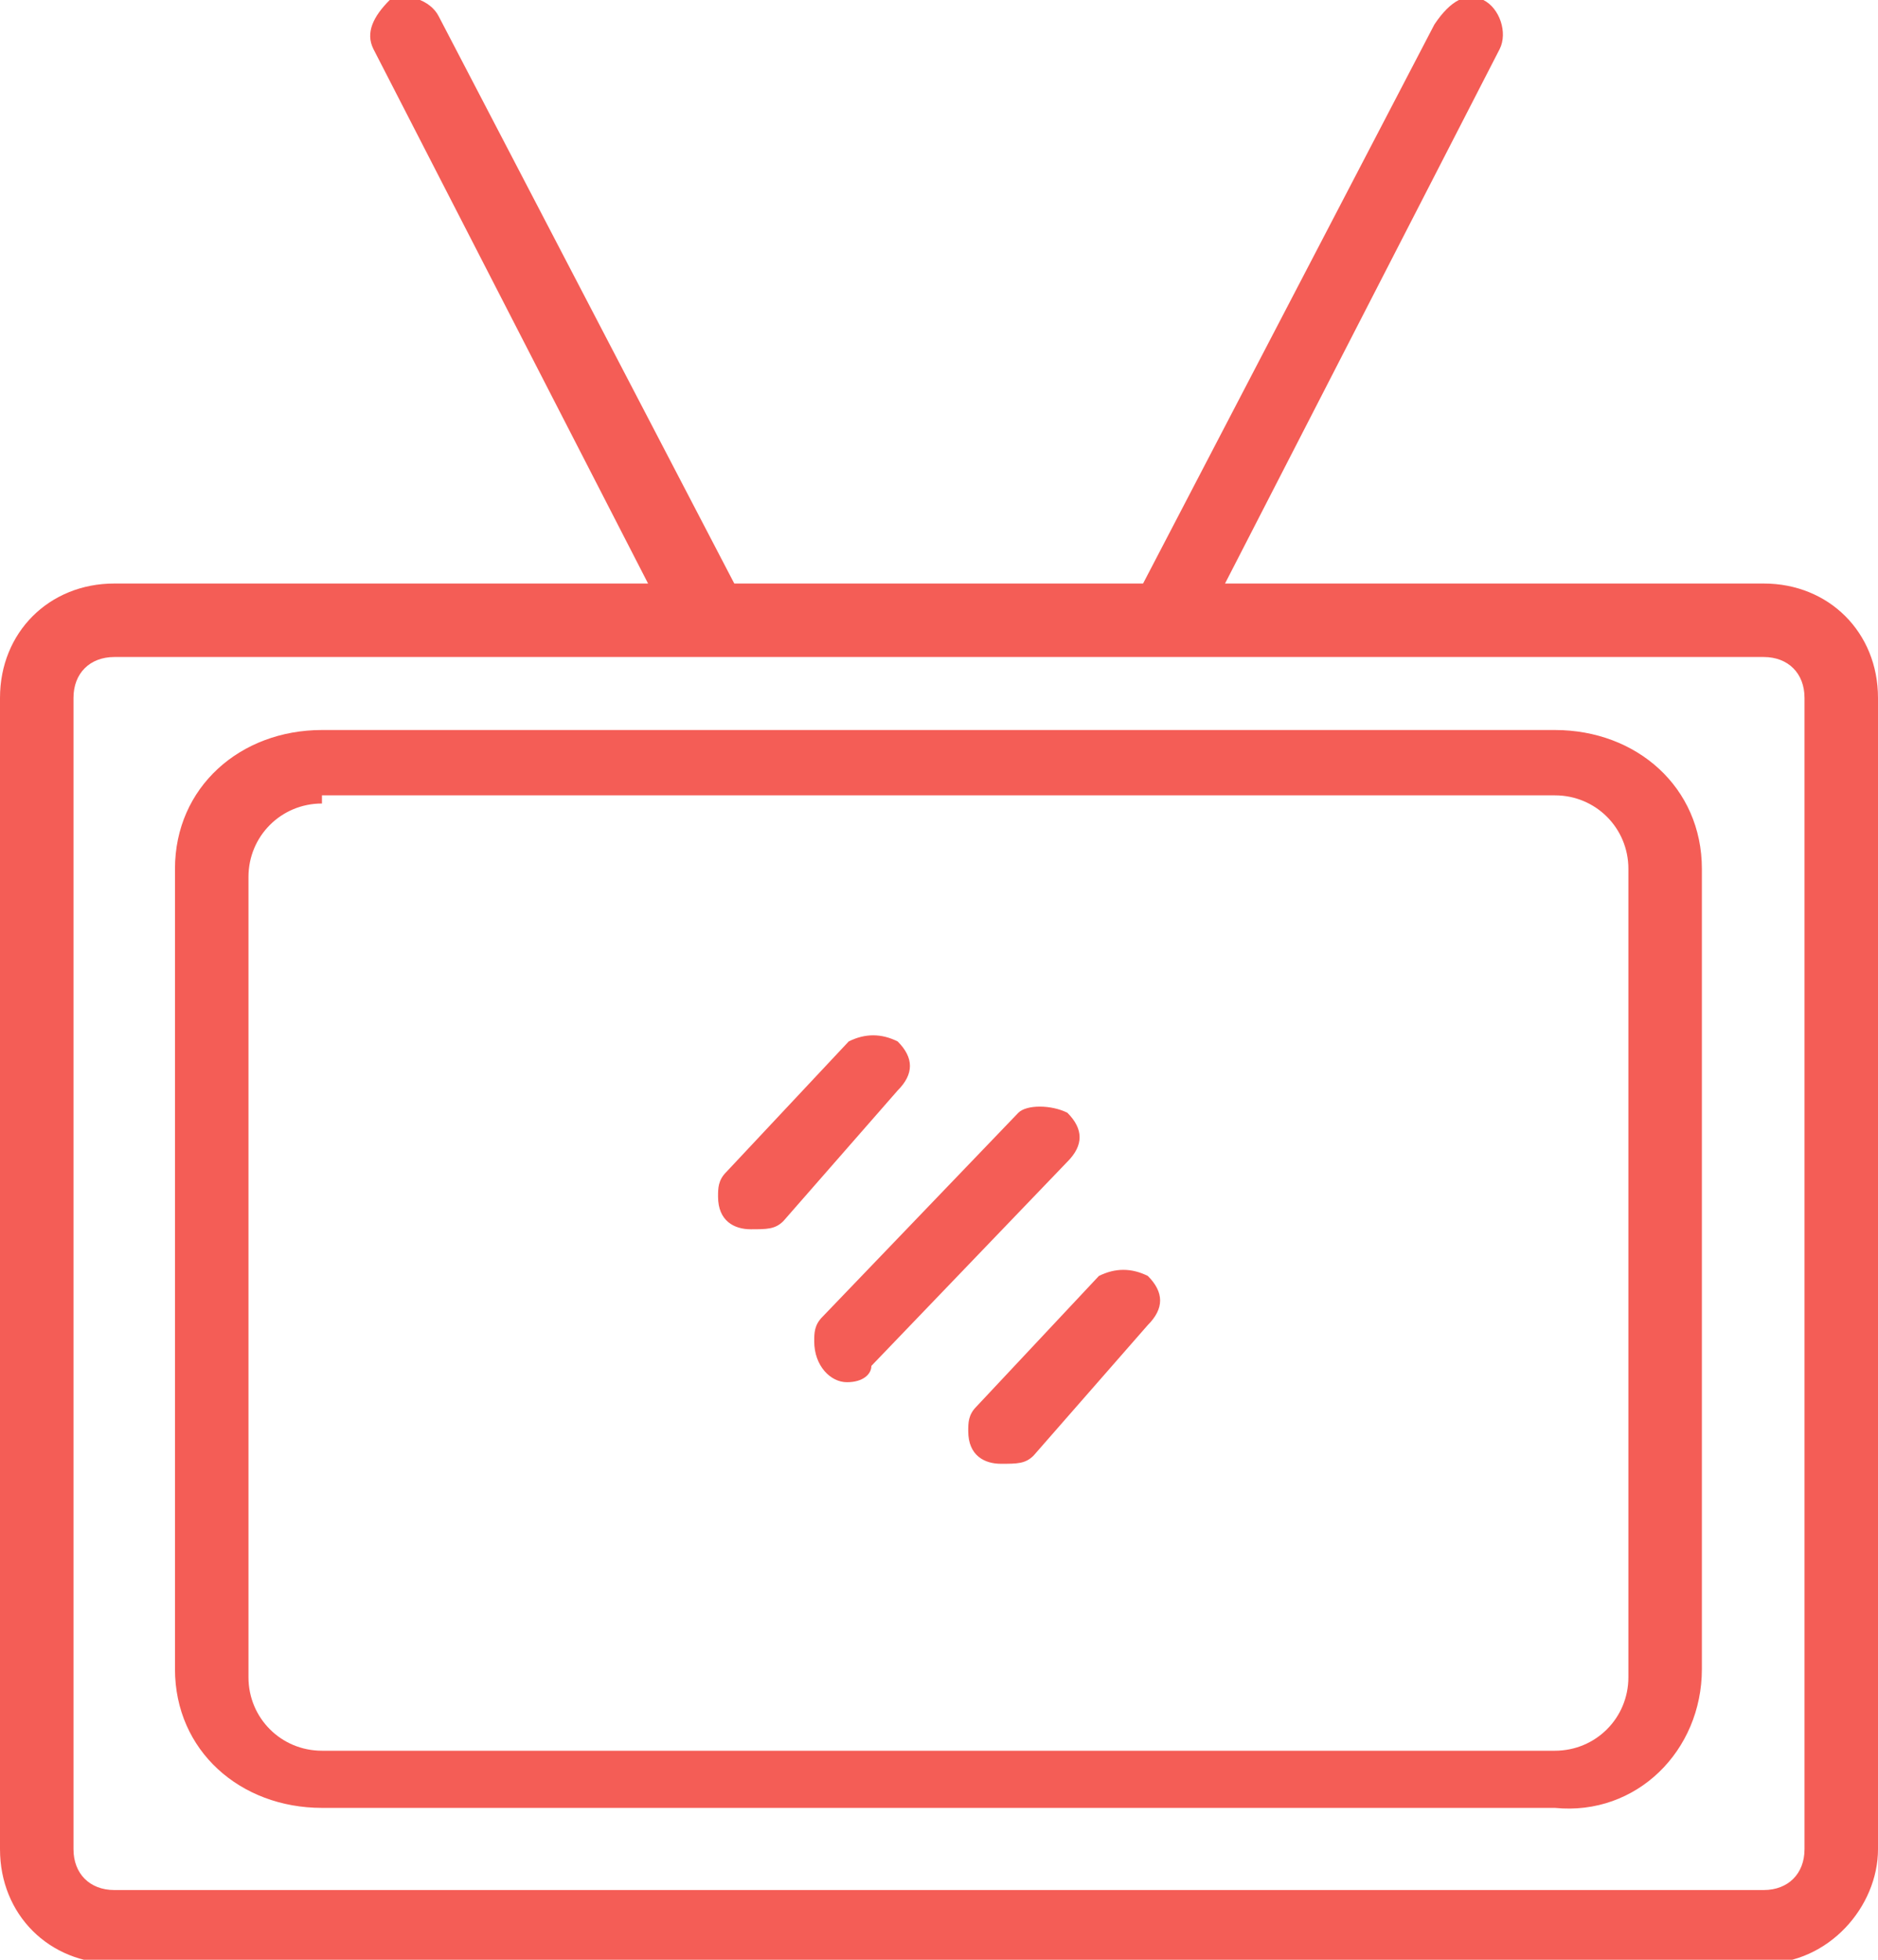
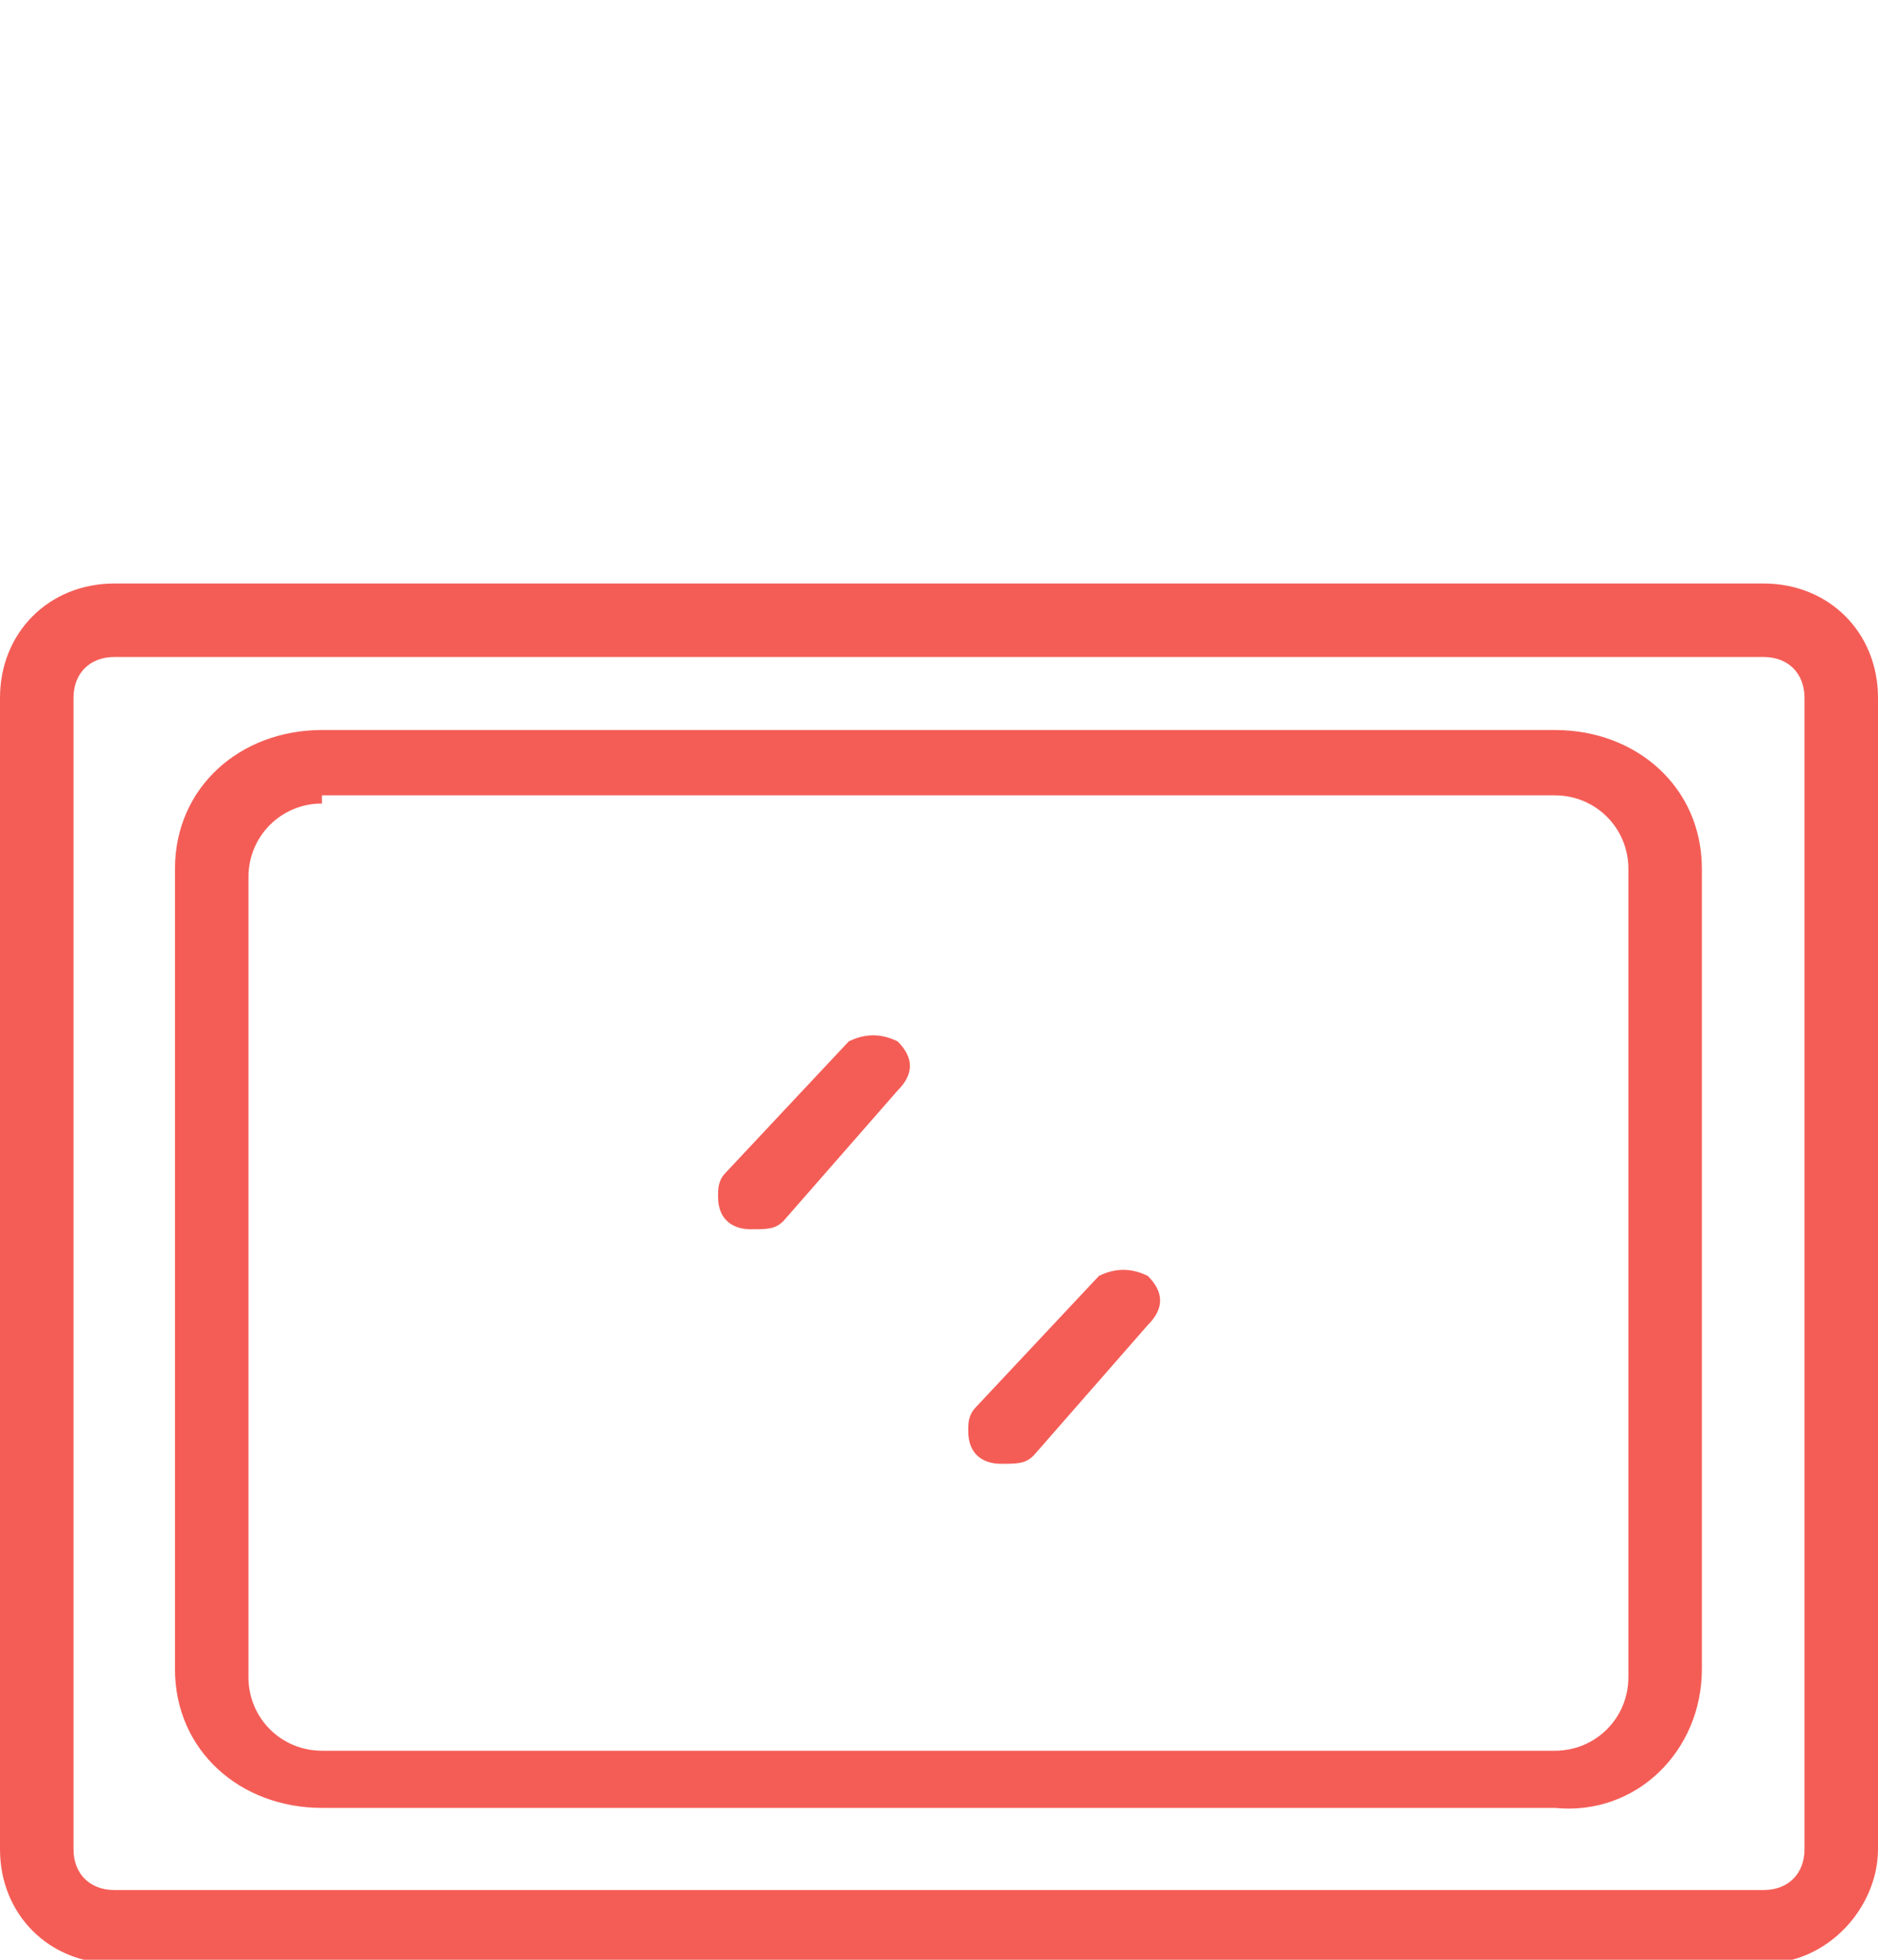
<svg xmlns="http://www.w3.org/2000/svg" version="1.1" id="Layer_TV" x="0px" y="0px" viewBox="0 0 23 24" style="enable-background:new 0 0 23 24;" xml:space="preserve">
  <style type="text/css">
	.tv_st{fill:#F45D56;}
</style>
  <g id="Group_205" transform="translate(-1069.822 -117.524)">
    <g id="Group_18" transform="translate(1069.822 124.67)">
      <path id="Path_16" class="tv_st" d="M21.6,16.9H1.4c-0.8,0-1.4-0.6-1.4-1.4V1.4C0,0.6,0.6,0,1.4,0h20.2C22.4,0,23,0.6,23,1.4v14.1    C23,16.2,22.4,16.9,21.6,16.9z M1.4,0.9c-0.3,0-0.5,0.2-0.5,0.5v14.1c0,0.3,0.2,0.5,0.5,0.5h20.2c0.3,0,0.5-0.2,0.5-0.5V1.4    c0-0.3-0.2-0.5-0.5-0.5L1.4,0.9z" />
    </g>
    <g id="Group_19" transform="translate(1071.965 126.464)">
      <path id="Path_17" class="tv_st" d="M16.9,13.2H1.8c-1,0-1.8-0.7-1.8-1.7V1.7C0,0.7,0.8,0,1.8,0h15.1c1,0,1.8,0.7,1.8,1.7v9.8    C18.7,12.5,17.9,13.3,16.9,13.2z M1.8,0.9c-0.5,0-0.9,0.4-0.9,0.9v9.8c0,0.5,0.4,0.9,0.9,0.9h15.1c0.5,0,0.9-0.4,0.9-0.9V1.7    c0-0.5-0.4-0.9-0.9-0.9H1.8z" />
    </g>
    <g id="Group_22" transform="translate(1074.395 117.524)">
      <g id="Group_20" transform="translate(0)">
-         <path id="Path_18" class="tv_st" d="M4.1,8C4,8,3.8,7.9,3.7,7.8L0,0.6C-0.1,0.4,0,0.2,0.2,0c0.2-0.1,0.5,0,0.6,0.2l0,0l3.7,7.1     c0.1,0.2,0,0.5-0.2,0.6C4.3,8,4.2,8,4.1,8L4.1,8z" />
-       </g>
+         </g>
      <g id="Group_21" transform="translate(9.294 0)">
-         <path id="Path_19" class="tv_st" d="M0.4,8C0.2,8,0,7.8,0,7.6c0-0.1,0-0.1,0-0.2l3.7-7.1C3.9,0,4.1-0.1,4.3,0     c0.2,0.1,0.3,0.4,0.2,0.6L0.8,7.8C0.7,7.9,0.6,8,0.4,8z" />
-       </g>
+         </g>
    </g>
    <g id="Group_26" transform="translate(1078.616 130.178)">
      <g id="Group_23" transform="translate(0 0)">
        <path id="Path_20" class="tv_st" d="M0.4,2.4C0.2,2.4,0,2.3,0,2c0-0.1,0-0.2,0.1-0.3l1.5-1.6C1.8,0,2,0,2.2,0.1     c0.2,0.2,0.2,0.4,0,0.6L0.8,2.3C0.7,2.4,0.6,2.4,0.4,2.4z" />
      </g>
      <g id="Group_24" transform="translate(3.064 2.872)">
        <path id="Path_21" class="tv_st" d="M0.4,2.4C0.2,2.4,0,2.3,0,2c0-0.1,0-0.2,0.1-0.3l1.5-1.6C1.8,0,2,0,2.2,0.1     c0.2,0.2,0.2,0.4,0,0.6L0.8,2.3C0.7,2.4,0.6,2.4,0.4,2.4z" />
      </g>
      <g id="Group_25" transform="translate(1.178 0.873)">
-         <path id="Path_22" class="tv_st" d="M0.4,3.4C0.2,3.4,0,3.2,0,2.9c0-0.1,0-0.2,0.1-0.3l2.4-2.5C2.6,0,2.9,0,3.1,0.1     c0.2,0.2,0.2,0.4,0,0.6L0.7,3.2C0.7,3.3,0.6,3.4,0.4,3.4z" />
-       </g>
+         </g>
    </g>
  </g>
</svg>